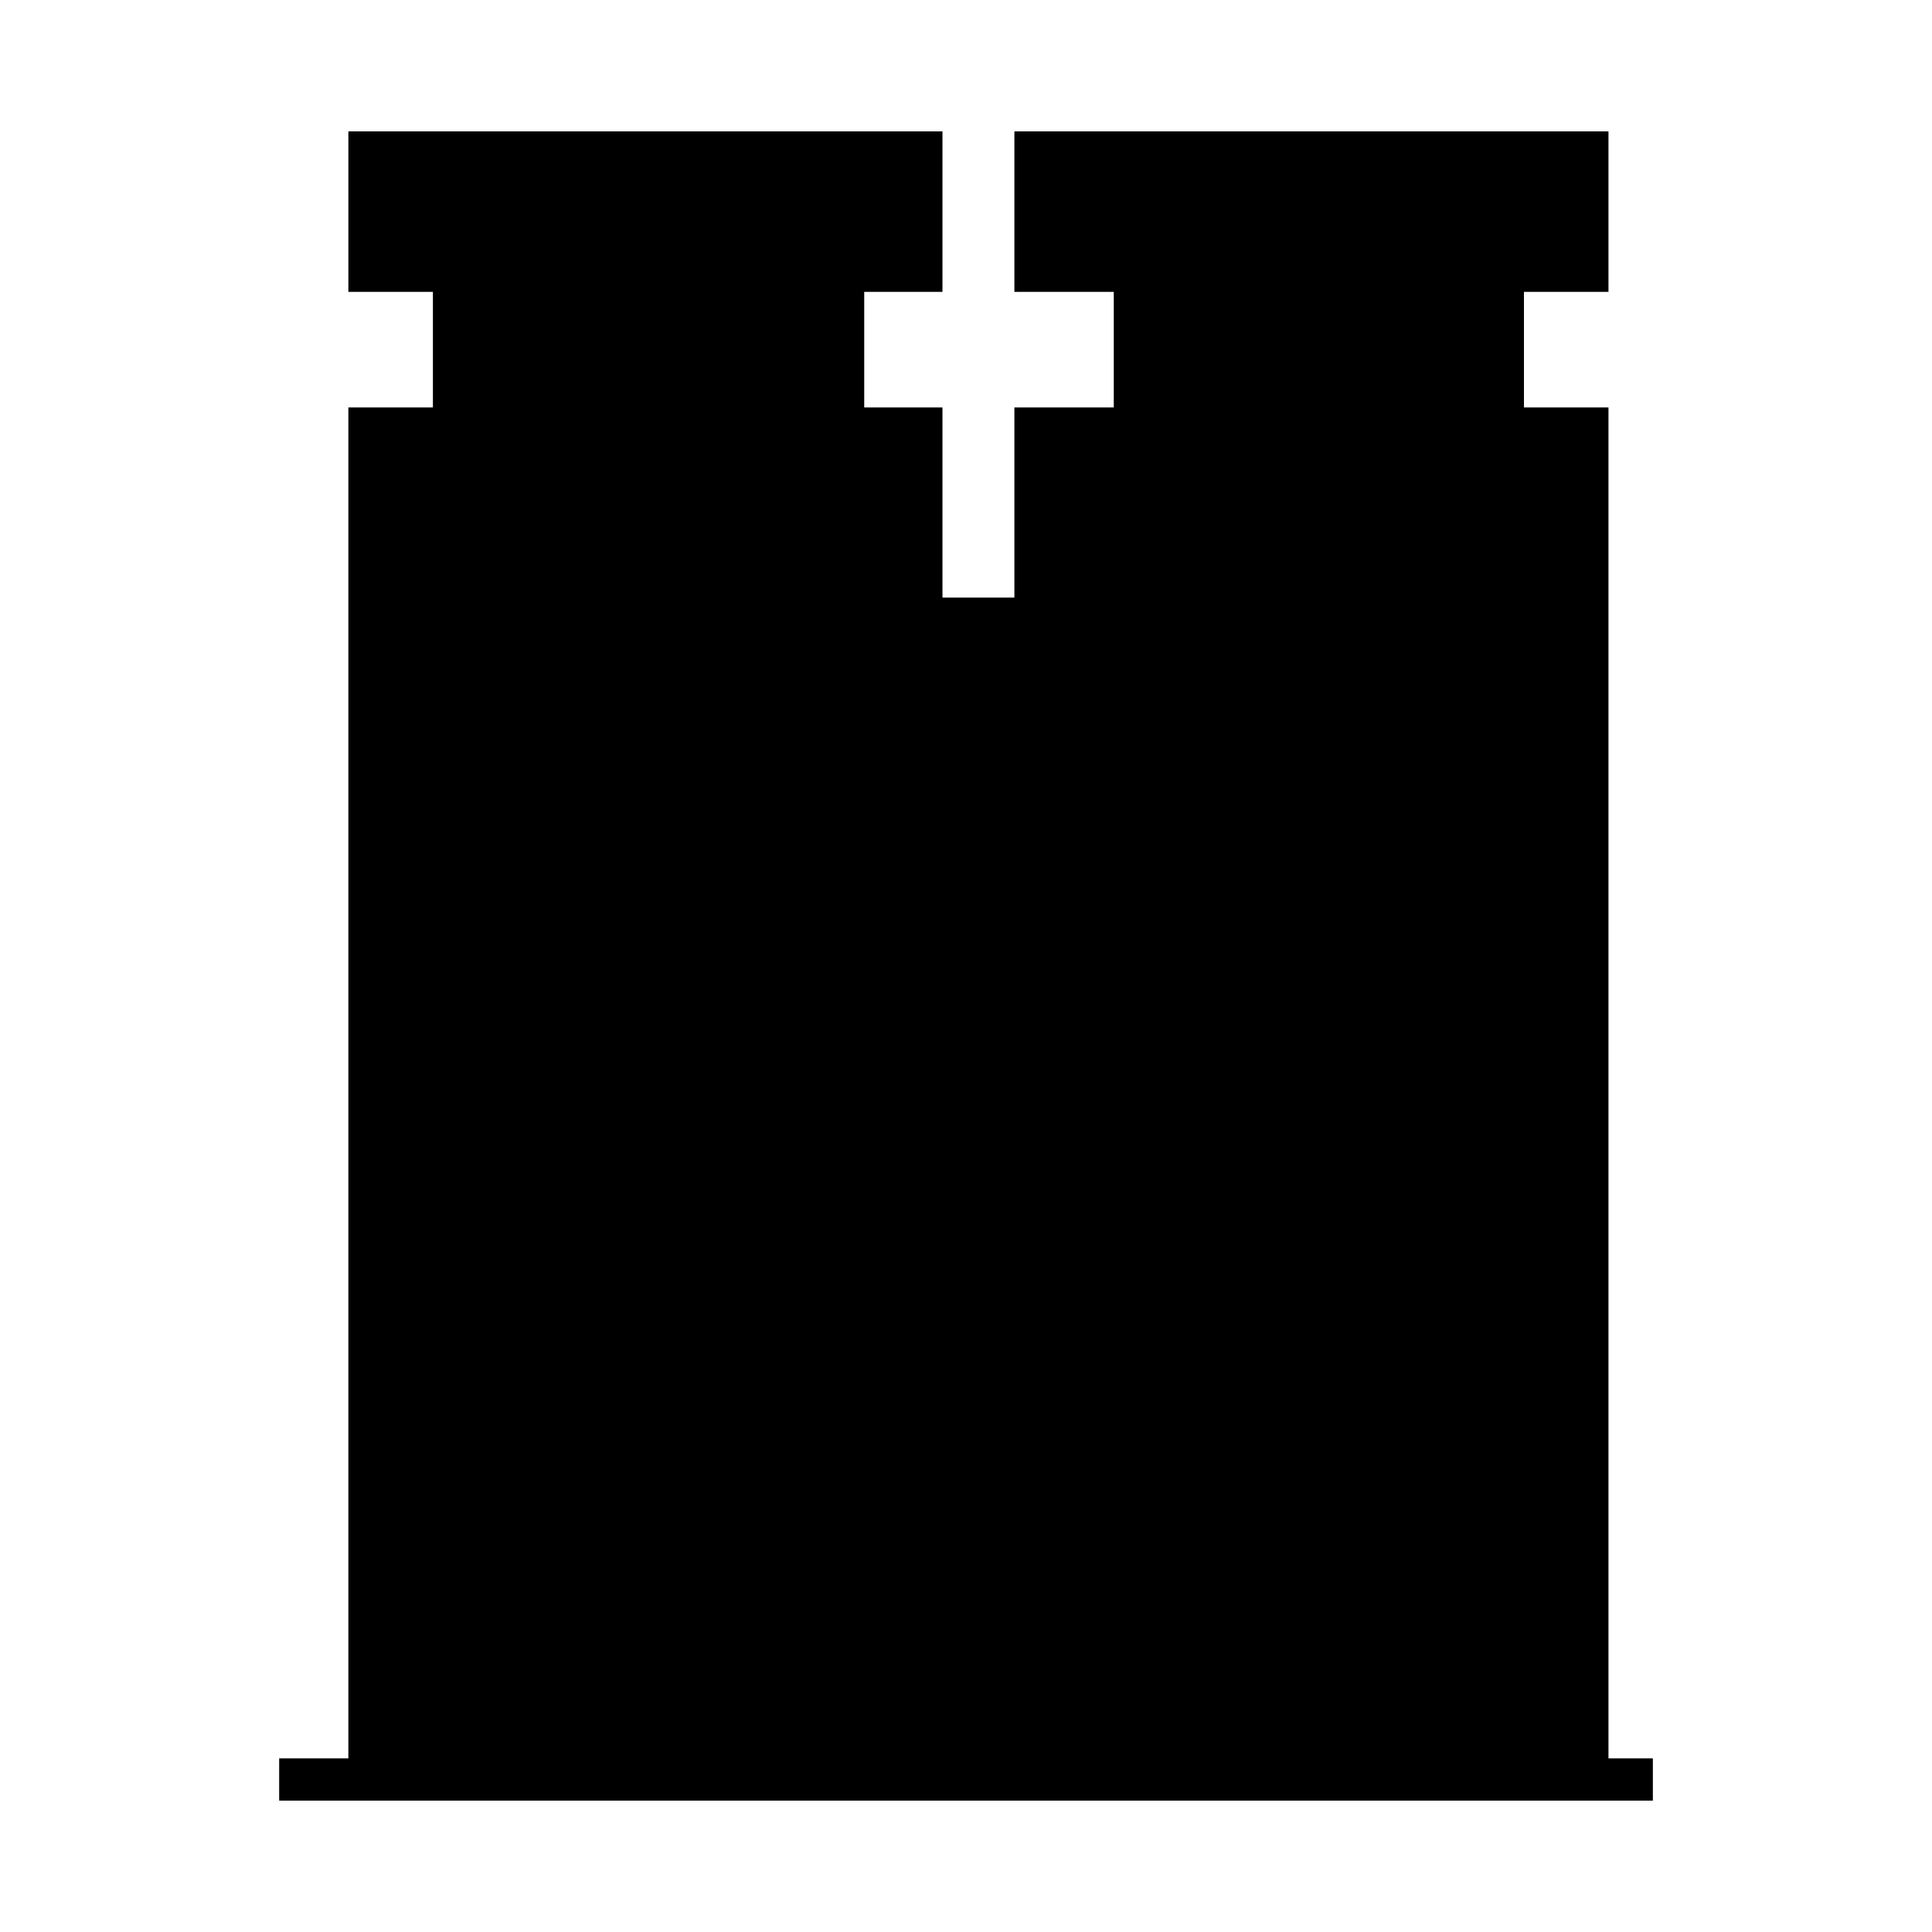
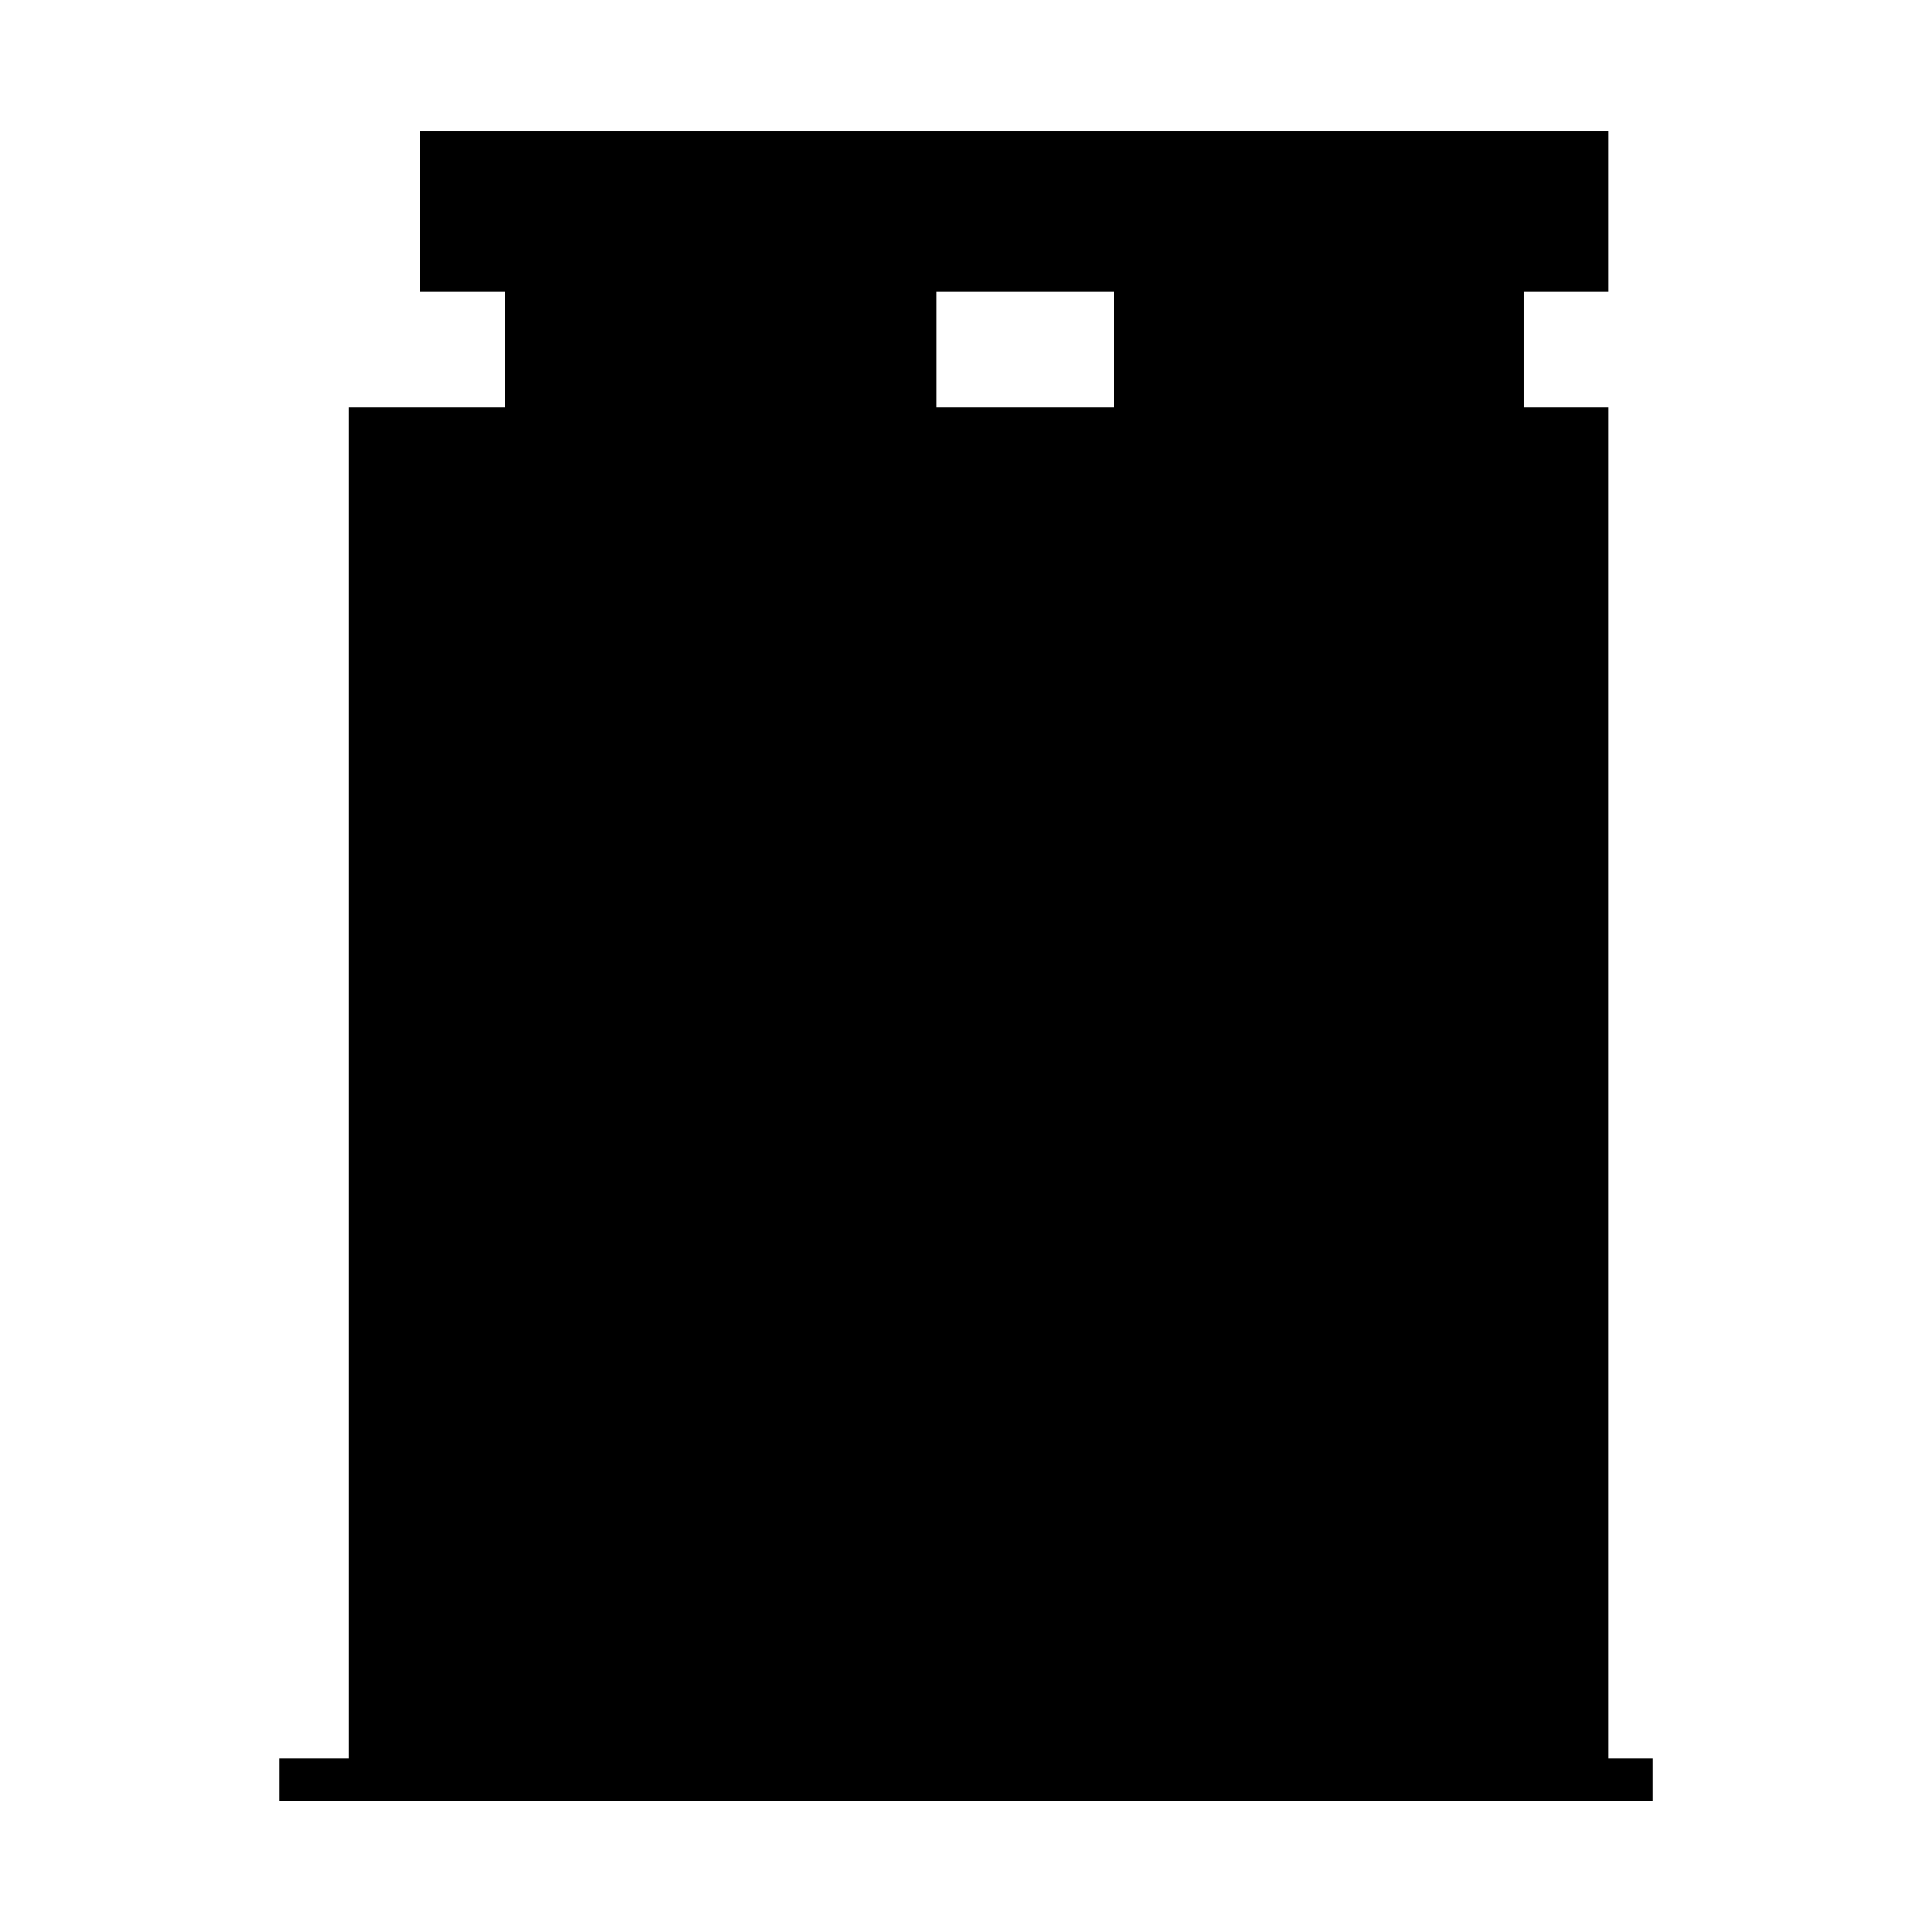
<svg xmlns="http://www.w3.org/2000/svg" fill="#000000" width="800px" height="800px" version="1.1" viewBox="144 144 512 512">
-   <path d="m236.32 251.98v358.01h-18.336v11.195h364.04v-11.195h-11.762v-358.01h-22.402v-30.633h22.402v-42.527h-157.44v42.527h26.34v30.633h-26.34v50.391h-19.059v-50.391h-20.738v-30.633h20.738v-42.527h-157.44v42.527h22.402v30.633z" />
+   <path d="m236.32 251.98v358.01h-18.336v11.195h364.04v-11.195h-11.762v-358.01h-22.402v-30.633h22.402v-42.527h-157.44v42.527h26.34v30.633h-26.34v50.391v-50.391h-20.738v-30.633h20.738v-42.527h-157.44v42.527h22.402v30.633z" />
</svg>